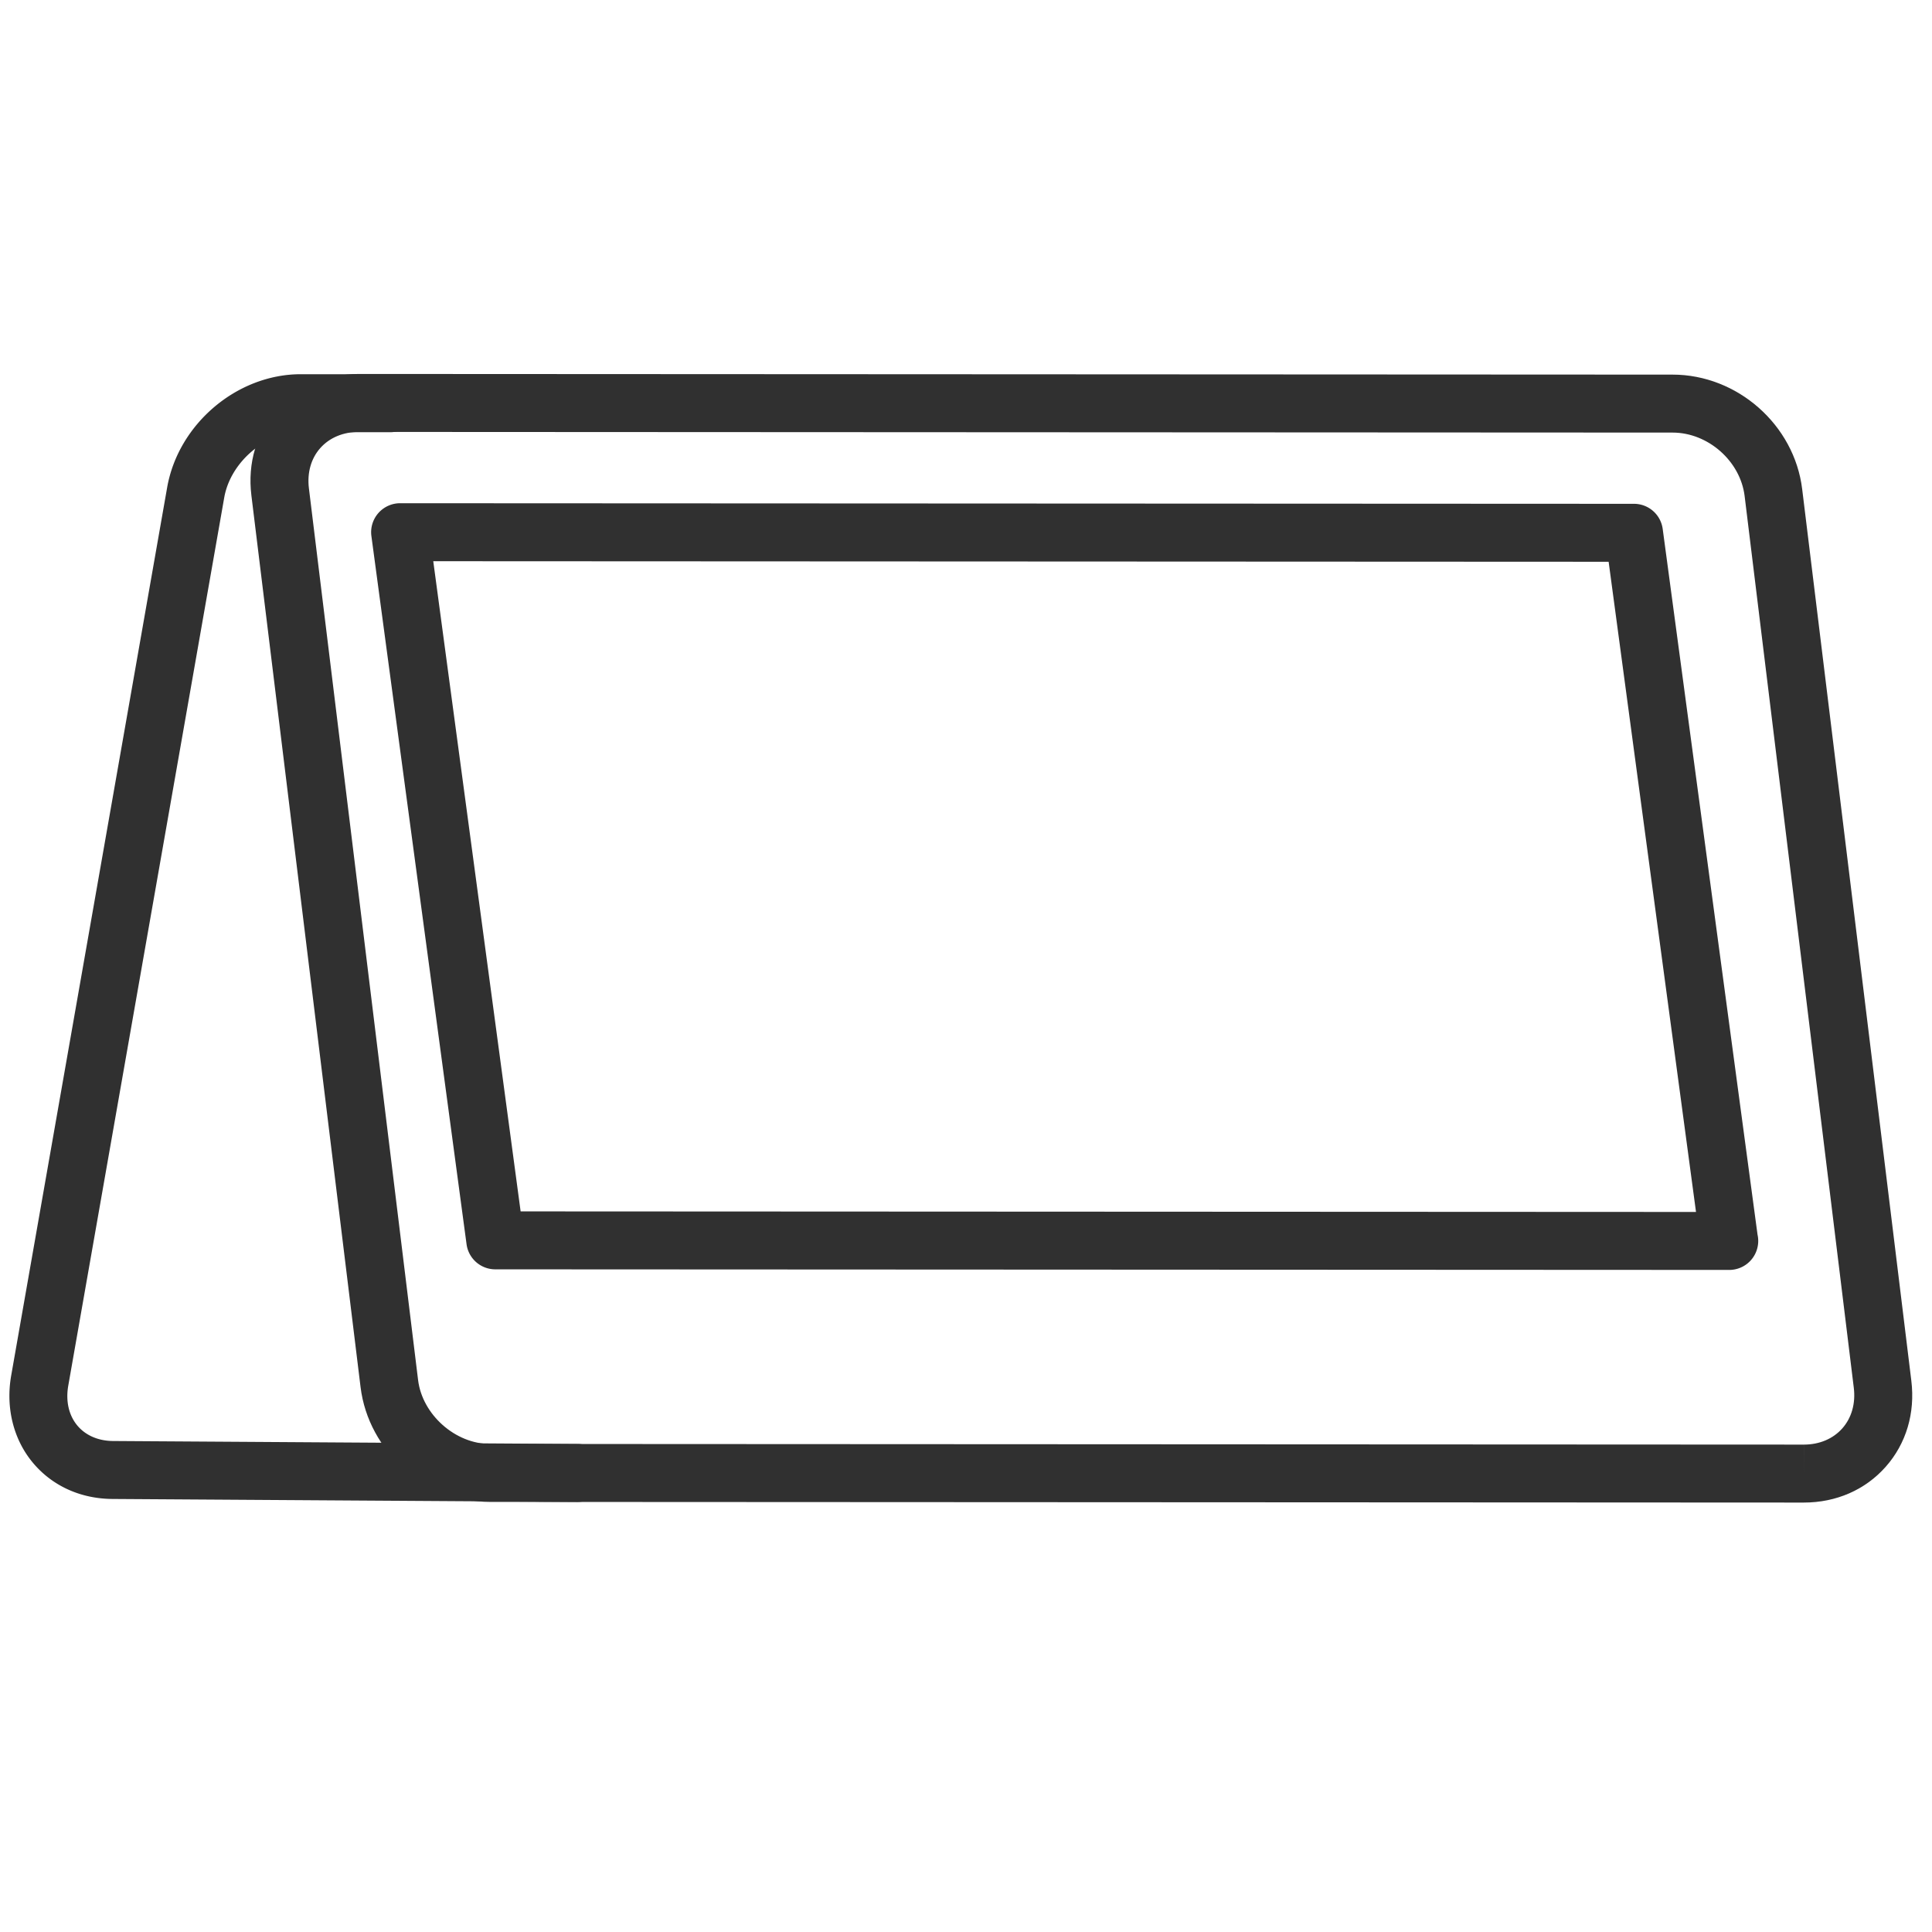
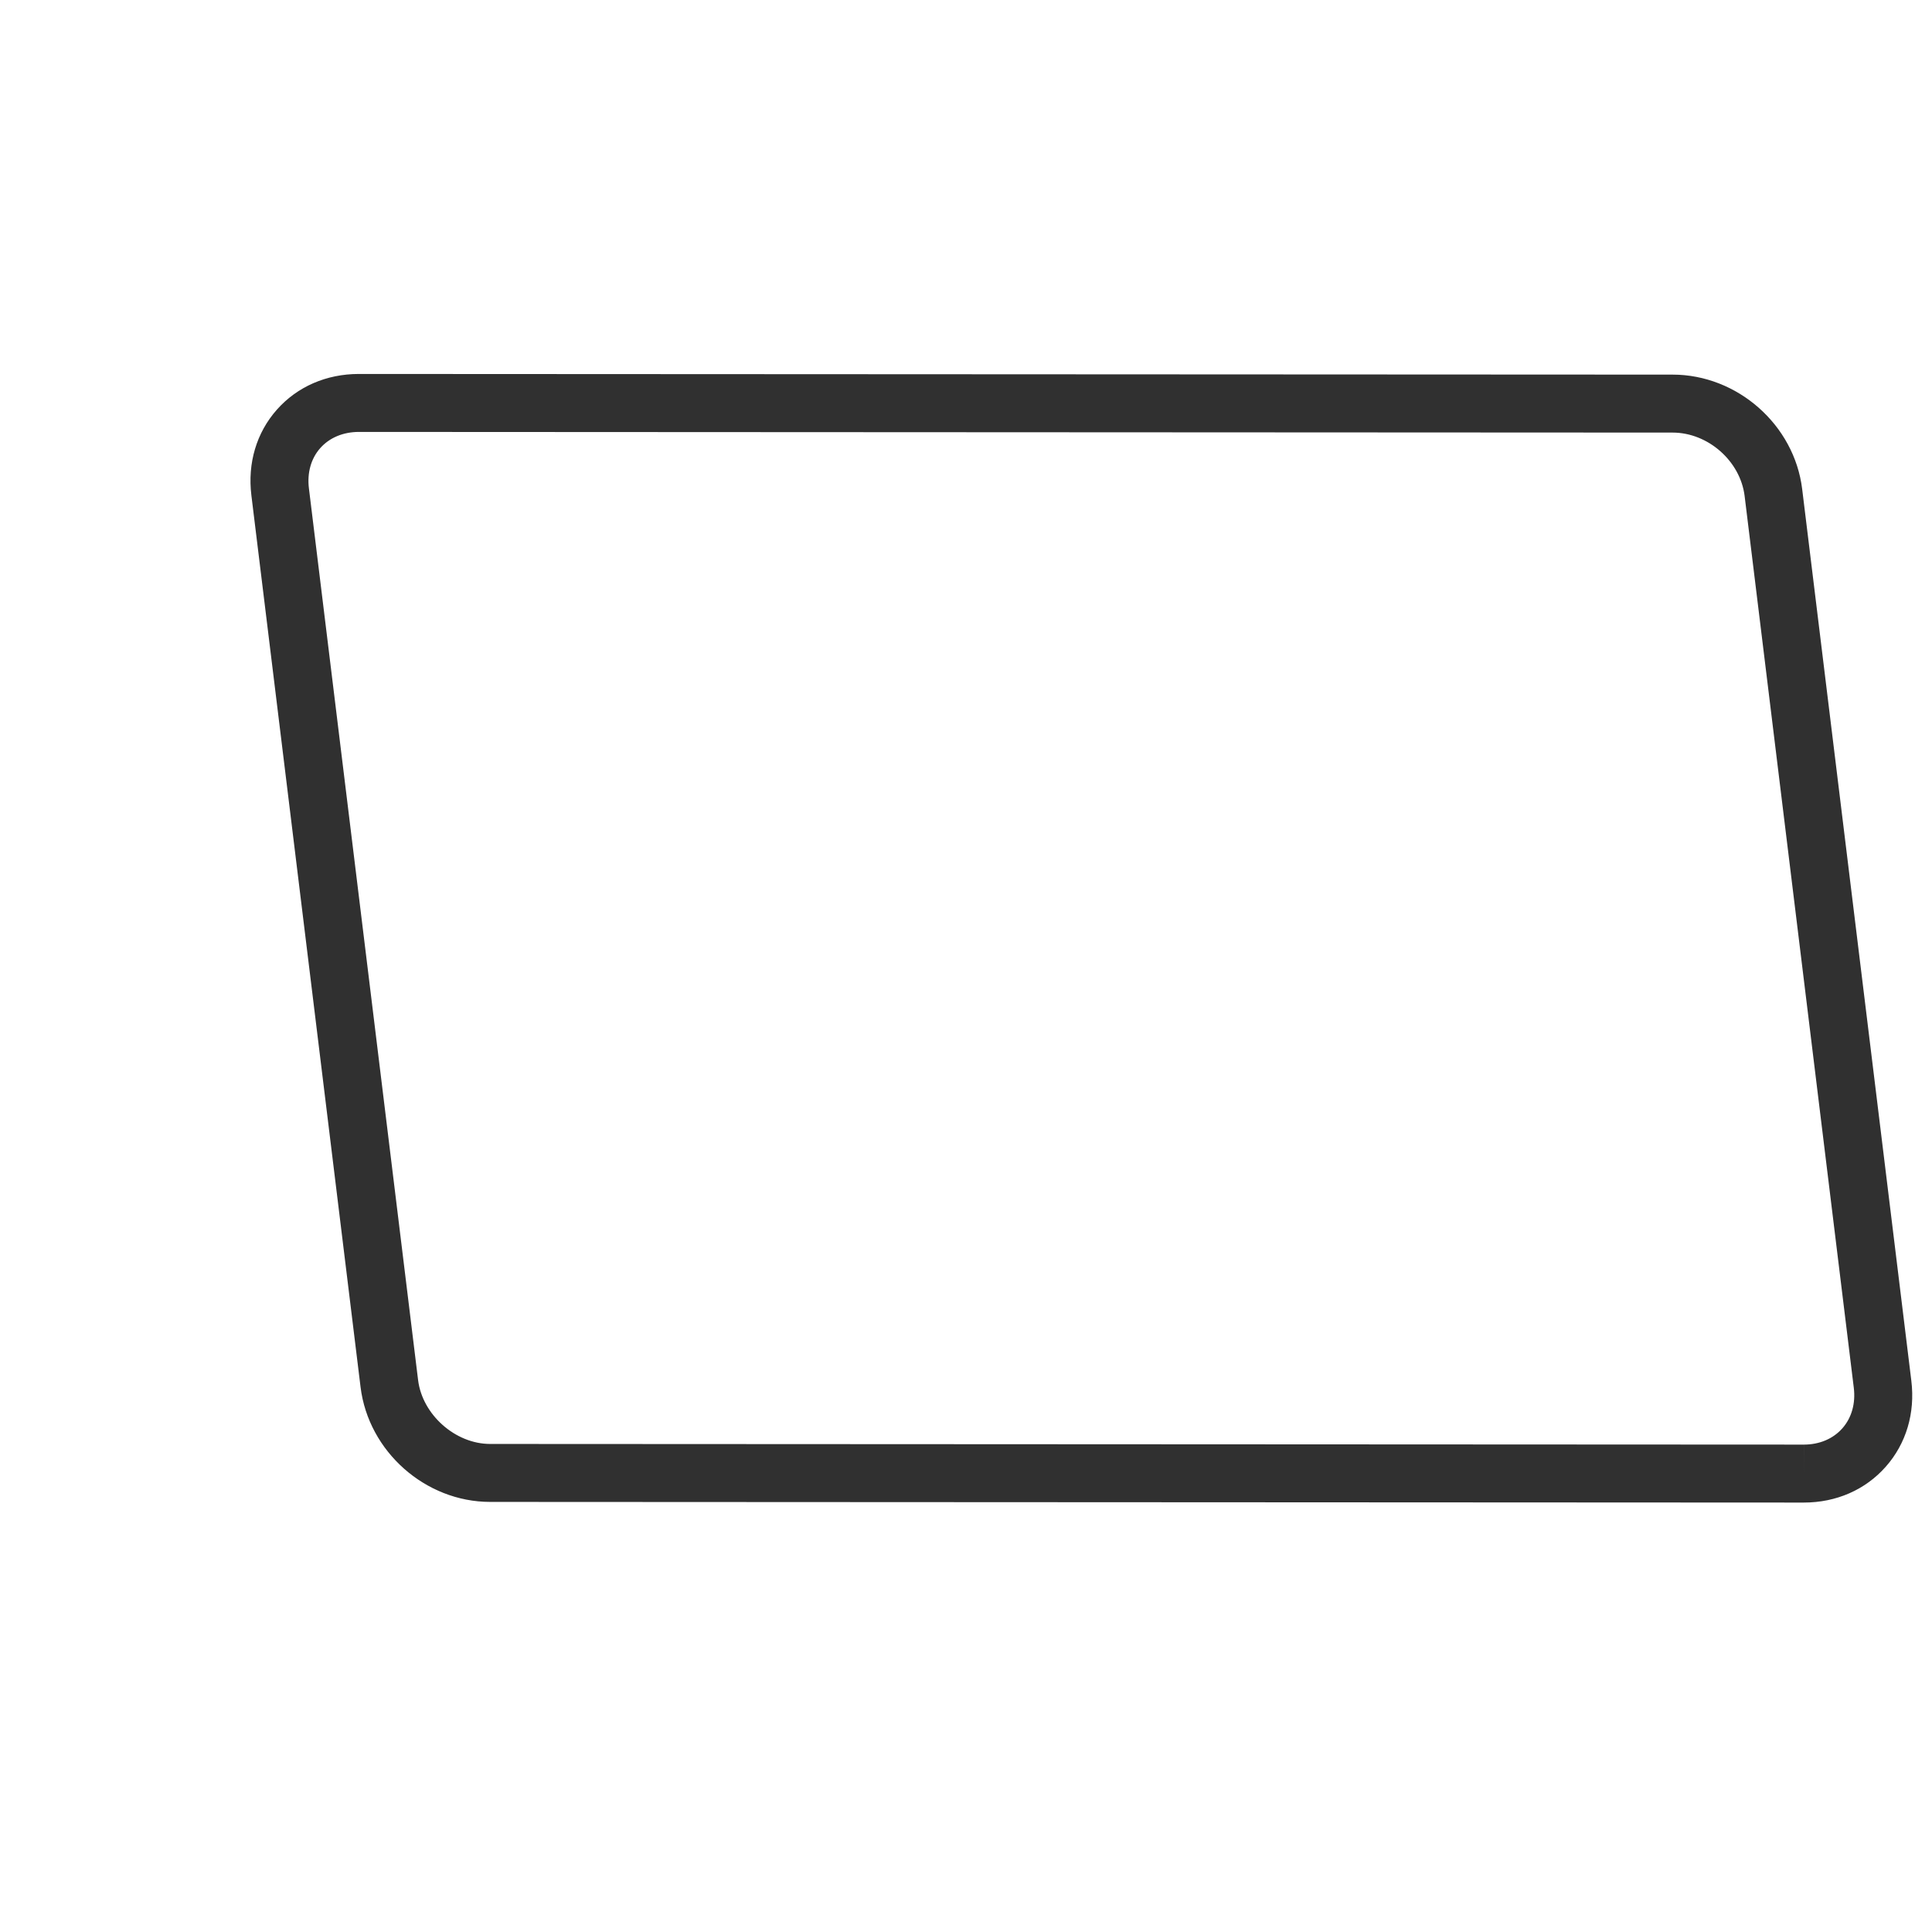
<svg xmlns="http://www.w3.org/2000/svg" width="400" height="400" viewBox="0 0 400 400" xml:space="preserve">
  <path fill="#303030" d="M373.463 311.09h-.011l-271.987-.135c-13.405-.007-25.184-10.449-26.815-23.774L52.045 102.549c-.815-6.668 1.056-12.962 5.269-17.722 4.225-4.773 10.259-7.402 16.992-7.402l271.996.135c13.413.006 25.192 10.409 26.816 23.682l22.603 184.632c.818 6.694-1.065 13.019-5.306 17.809-4.227 4.776-10.247 7.407-16.952 7.407M74.311 89.425c-3.252 0-6.096 1.191-8.011 3.355-1.904 2.151-2.736 5.103-2.344 8.312l22.604 184.63c.878 7.17 7.706 13.229 14.91 13.233l271.986.135.005 6v-6h.001c3.221 0 6.05-1.193 7.968-3.36 1.931-2.181 2.775-5.163 2.379-8.397L361.207 102.7c-.887-7.242-7.575-13.136-14.911-13.139z" />
-   <path fill="#303030" d="M358 262.925h-.003l-255.458-.122a6 6 0 0 1-5.944-5.201L76.894 110.987a6.003 6.003 0 0 1 5.947-6.799h.003l255.457.121a6 6 0 0 1 5.943 5.201l19.636 146.12q.14.627.141 1.295a6 6 0 0 1-6 6zm-250.21-12.119 243.35.116-18.09-134.615-243.348-.115z" />
-   <path fill="#303030" d="M119.532 310.962h-.04l-96.051-.616c-6.656-.004-12.566-2.656-16.605-7.47-4.043-4.816-5.69-11.406-4.52-18.078l32.29-183.863c2.31-13.154 14.457-23.456 27.654-23.456h.01l18.503.008a6 6 0 0 1-.002 12h-.002l-18.503-.008h-.005c-7.296 0-14.547 6.195-15.835 13.532l-32.29 183.862c-.565 3.219.107 6.162 1.892 8.289 1.722 2.051 4.37 3.182 7.456 3.184l96.086.616a6 6 0 0 1-.038 12" />
</svg>